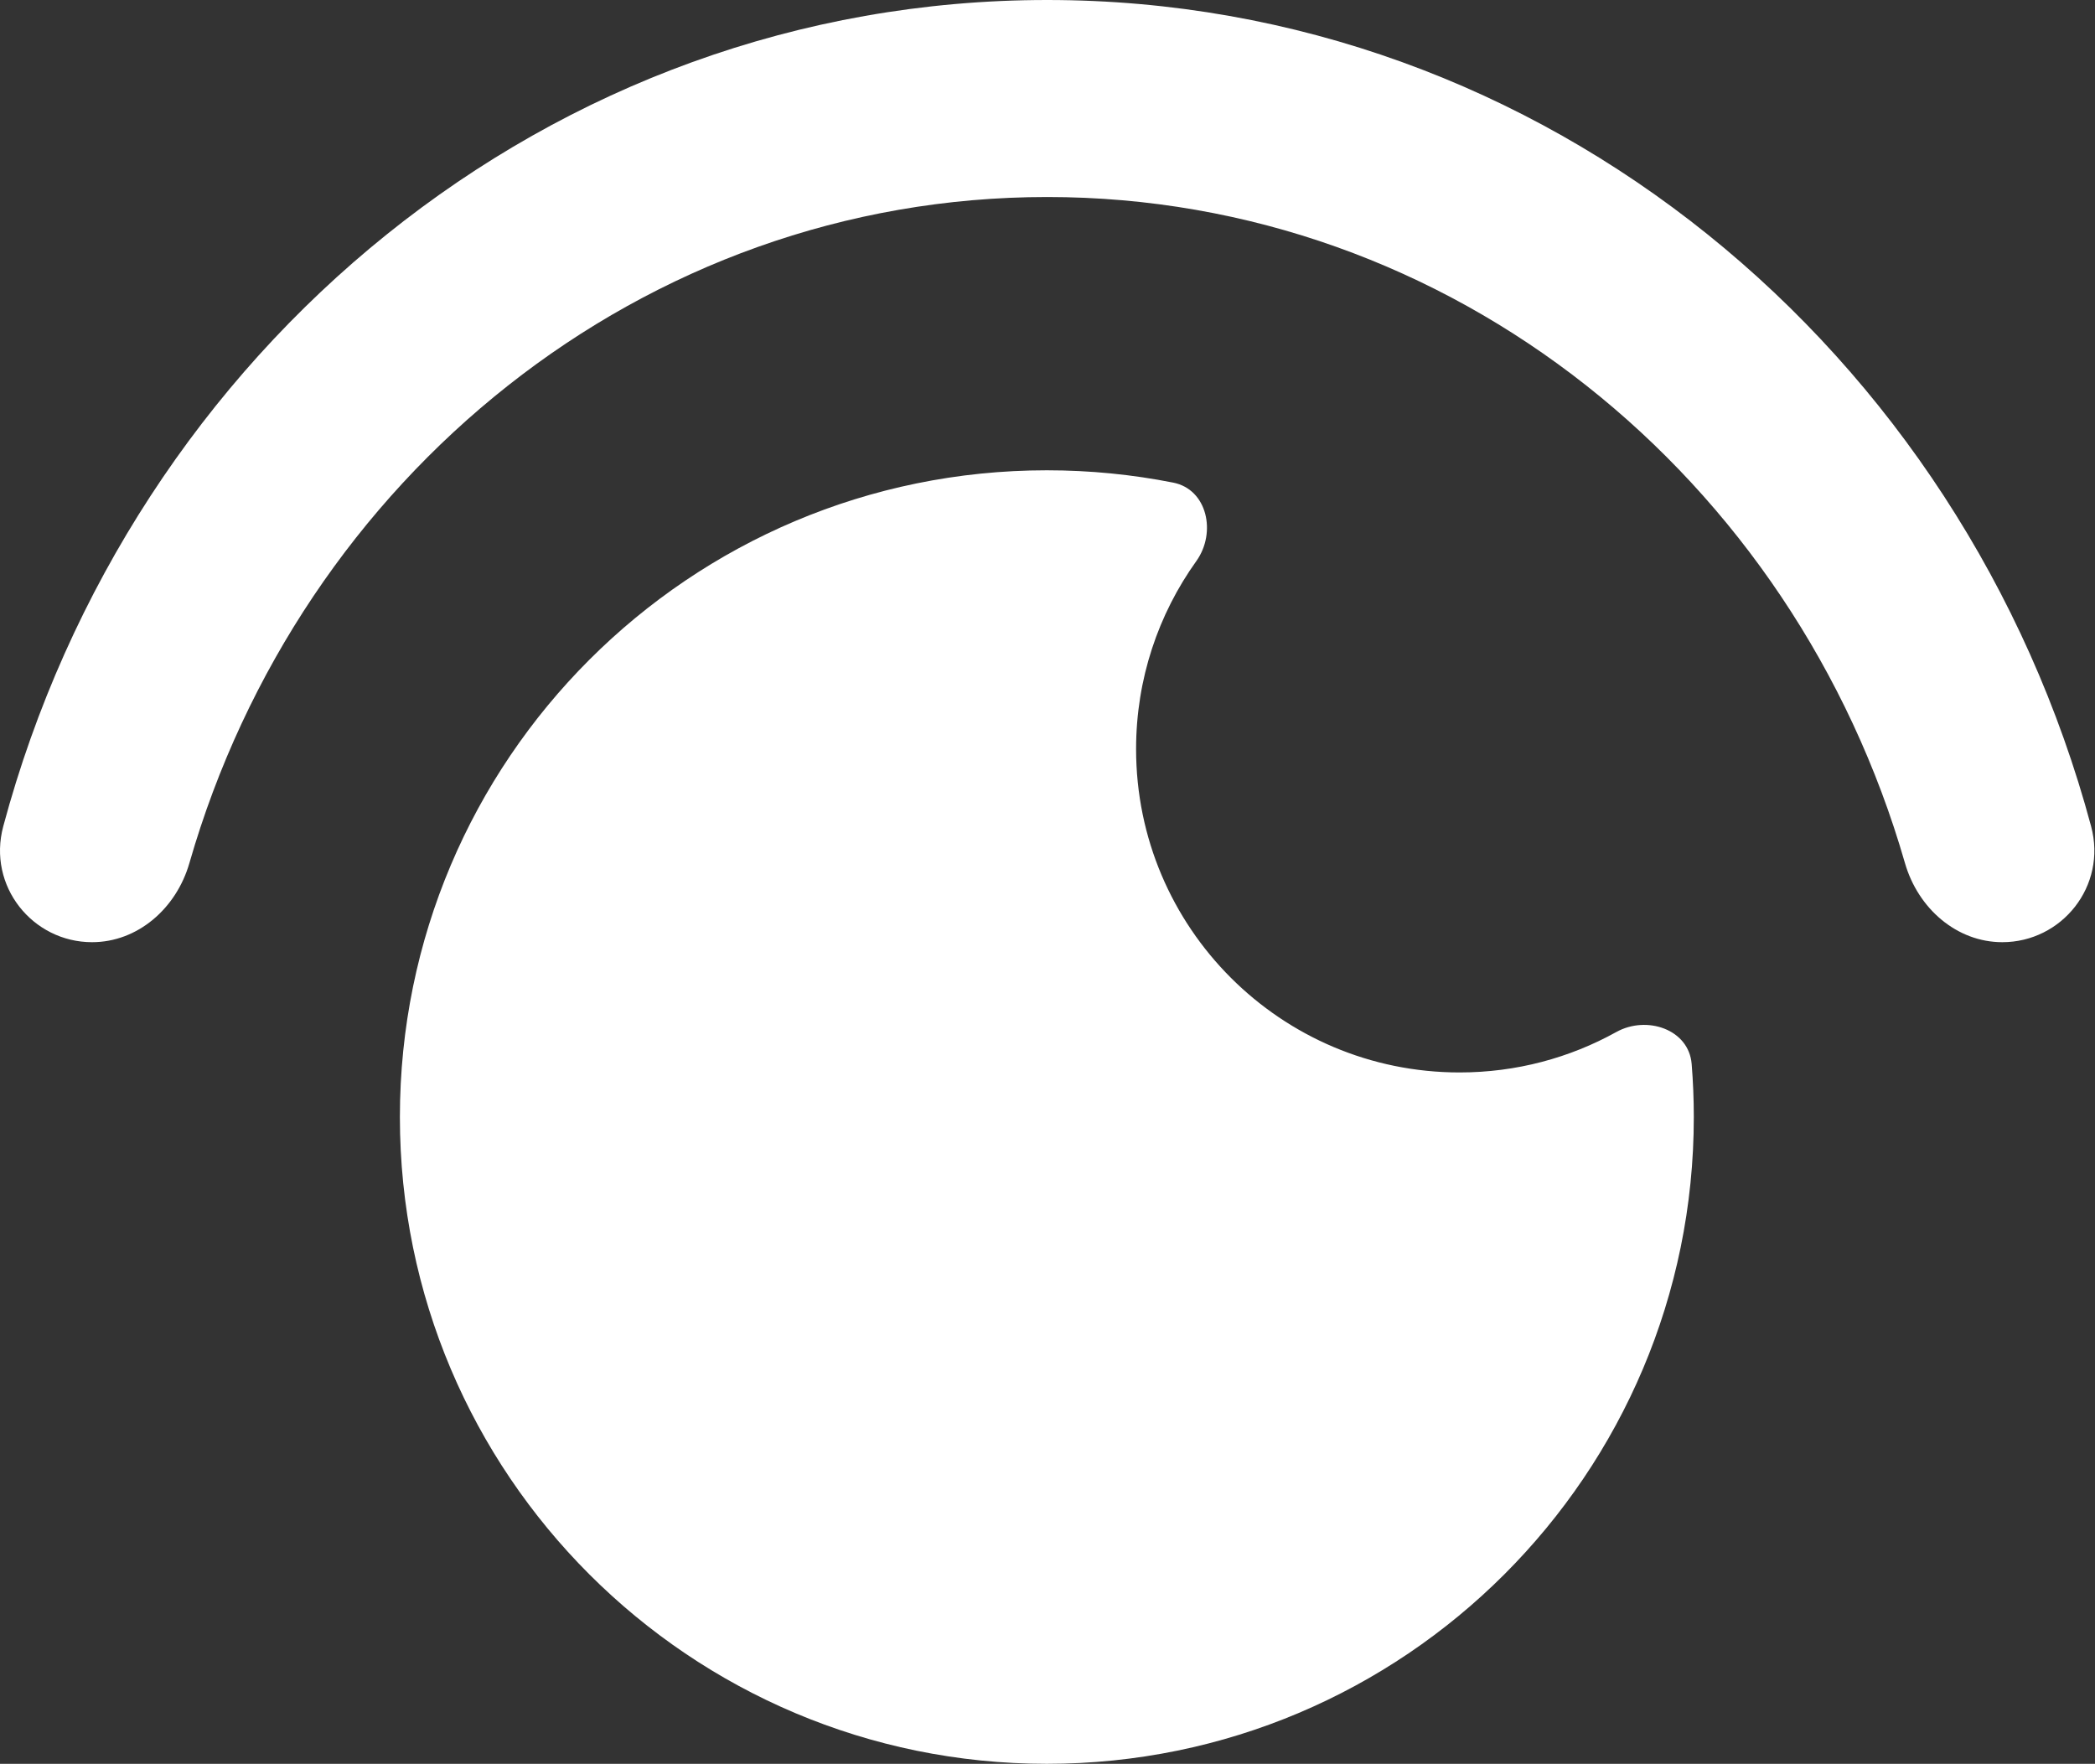
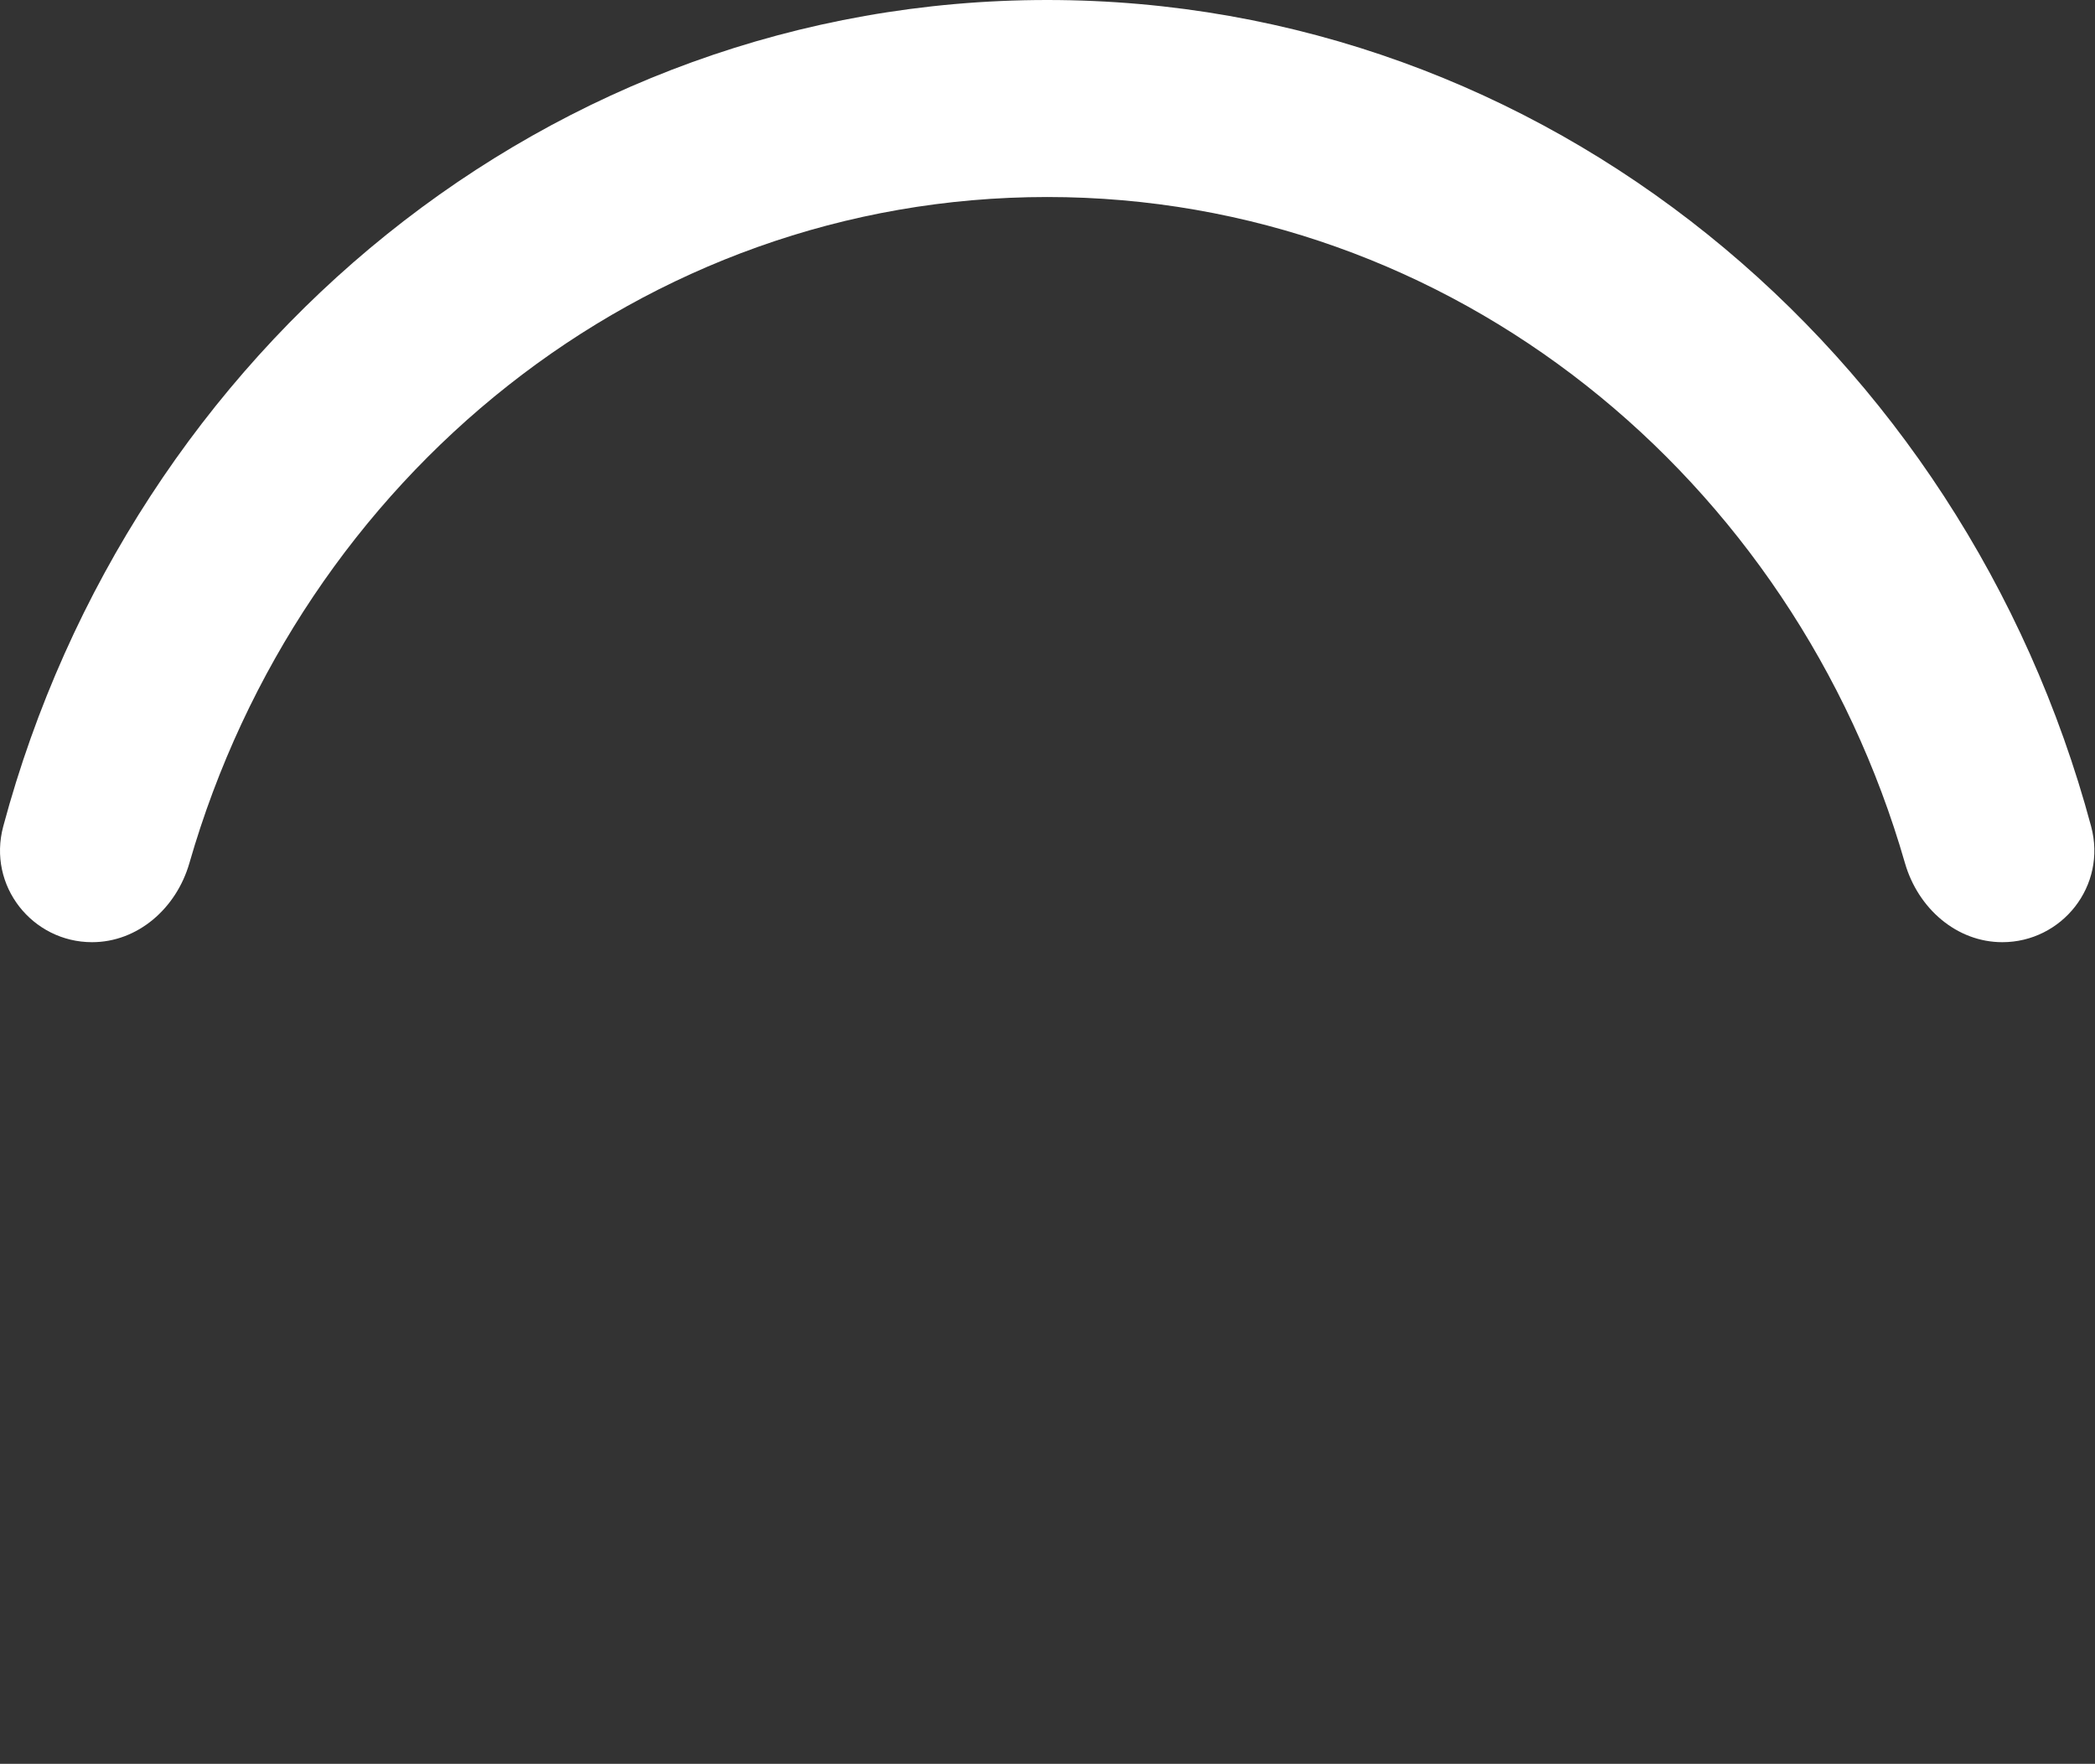
<svg xmlns="http://www.w3.org/2000/svg" width="1107" height="932" viewBox="0 0 1107 932" fill="none">
  <rect x="0" y="0" width="1107" height="932" fill="#333333" stroke="none" />
-   <path fill-rule="evenodd" clip-rule="evenodd" d="M893.874 562.201C892.384 543.865 870.145 536.392 854.054 545.319C829.52 558.93 801.283 566.681 771.235 566.681C676.834 566.681 600.308 490.178 600.308 395.806C600.308 358.75 612.107 324.449 632.154 296.453C642.856 281.506 637.974 258.589 619.937 255.018C598.339 250.742 576.009 248.5 553.155 248.5C364.355 248.5 211.302 401.507 211.302 590.25C211.302 778.994 364.355 932 553.155 932C741.956 932 895.009 778.994 895.009 590.25C895.009 580.806 894.626 571.451 893.874 562.201Z" fill="white" />
  <path fill-rule="evenodd" clip-rule="evenodd" d="M48.639 497.849C17.231 497.849 -6.759 468.219 1.722 436.617C69.324 184.717 290.686 0 553.334 0C815.98 0 1037.34 184.715 1104.94 436.612C1113.43 468.216 1089.43 497.849 1058.02 497.849V497.849C1033.96 497.849 1013.5 480.085 1006.57 456.008C947.996 252.417 767.238 104.101 553.329 104.101C339.42 104.101 158.66 252.419 100.089 456.012C93.163 480.087 72.696 497.849 48.639 497.849V497.849Z" fill="white" />
</svg>